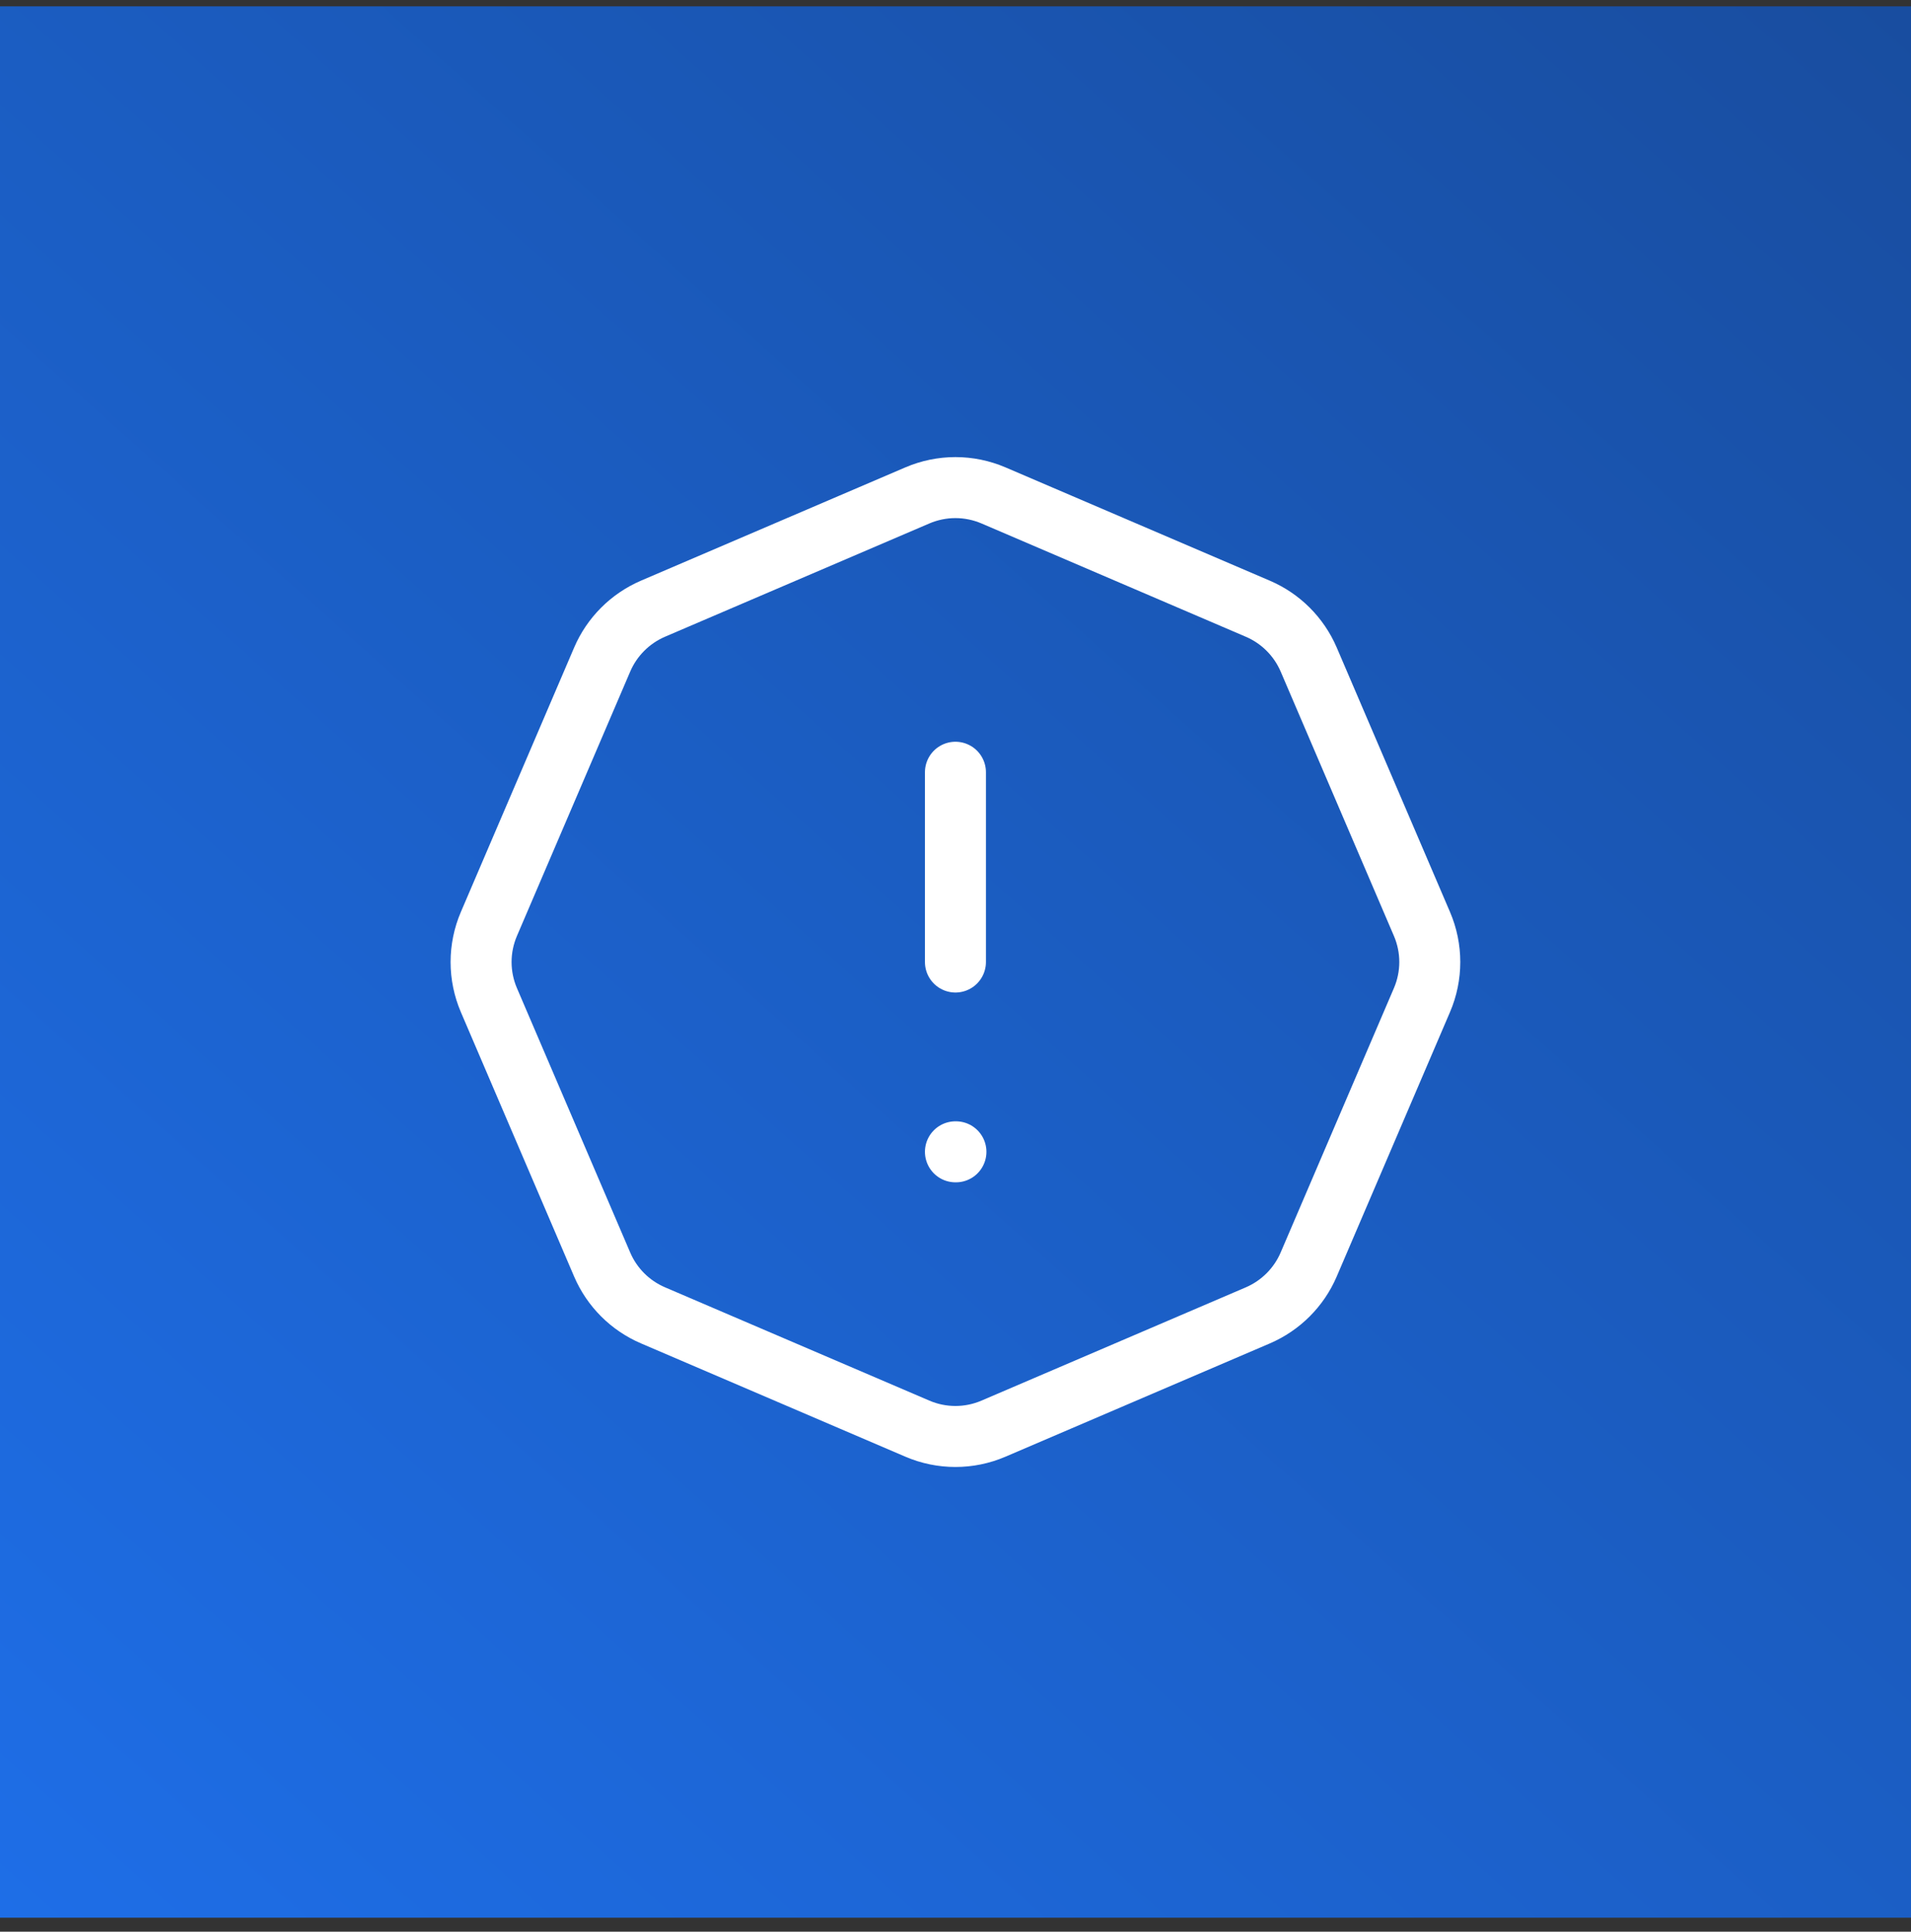
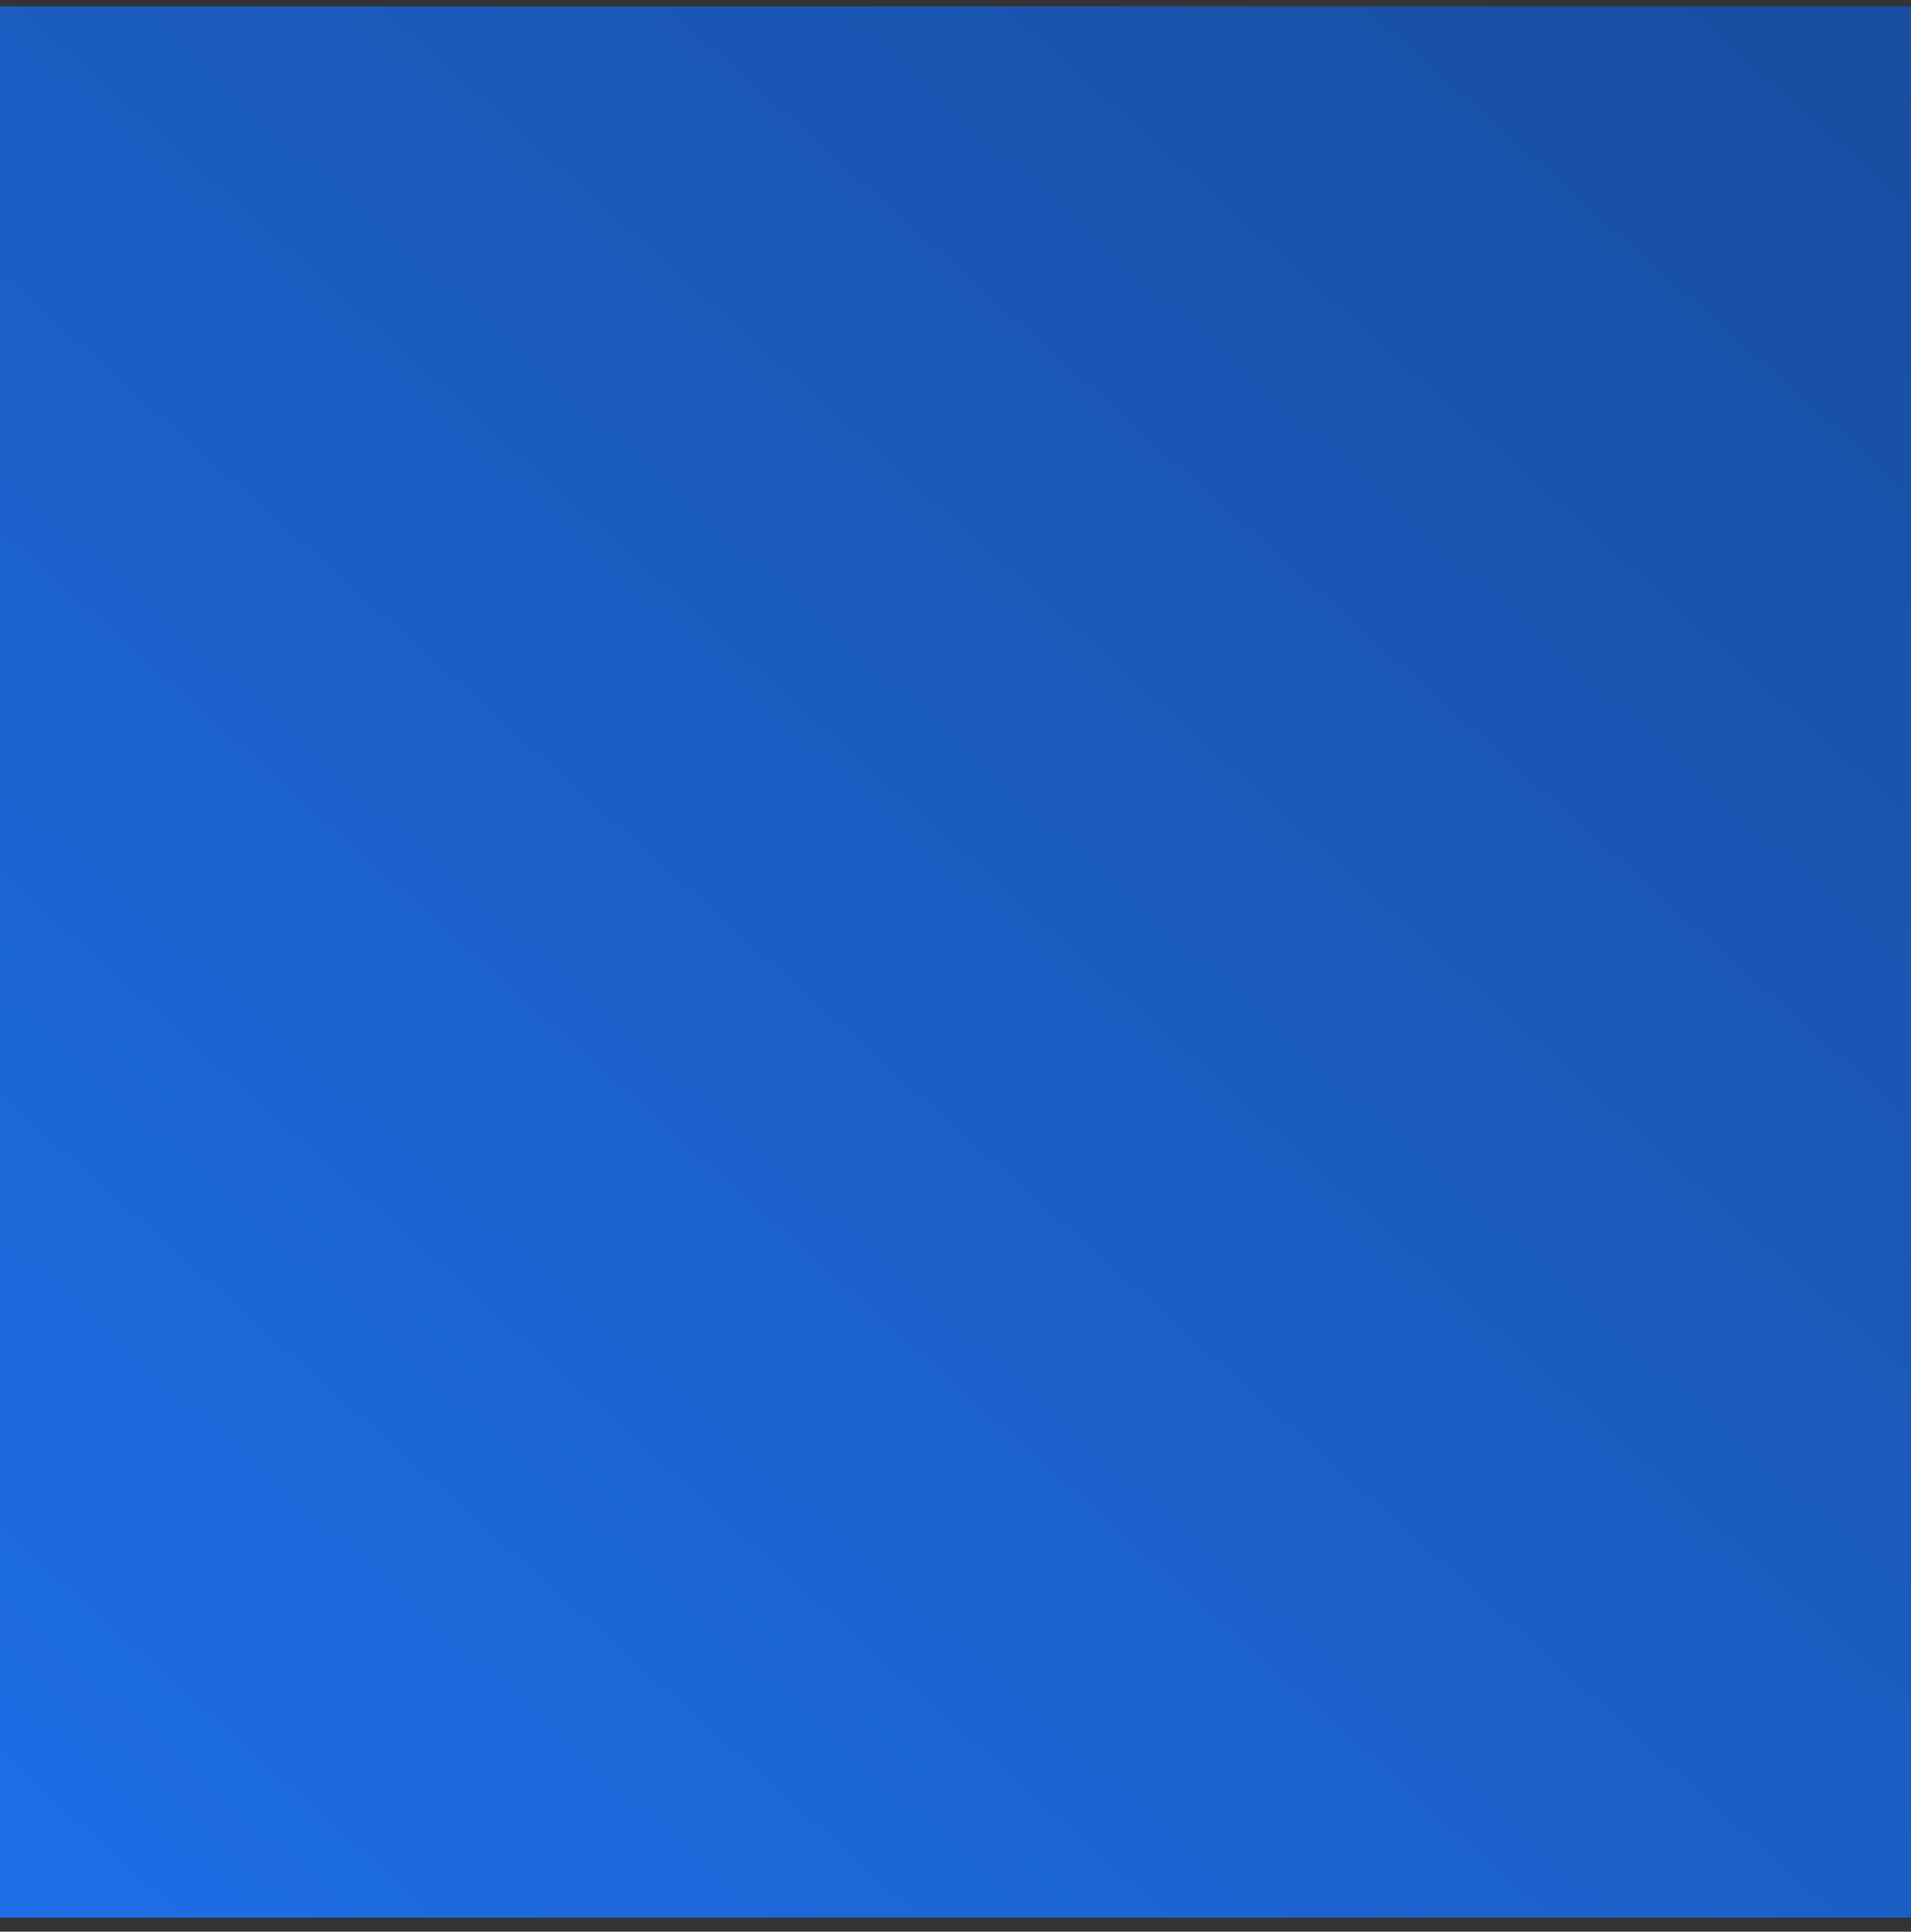
<svg xmlns="http://www.w3.org/2000/svg" width="94" height="95" viewBox="0 0 94 95" fill="none">
  <rect x="0" y="0" width="94" height="95" fill="#333333" stroke="none" />
  <rect width="94" height="94" transform="translate(0 0.312)" fill="url(#paint0_linear_739_13749)" />
-   <path d="M46.997 37.979V47.312M46.997 56.646H47.021M48.868 24.364L61.876 29.939C62.996 30.419 63.89 31.313 64.373 32.435L69.945 45.441C70.458 46.636 70.458 47.989 69.945 49.184L64.371 62.192C63.89 63.312 62.996 64.206 61.874 64.689L48.868 70.261C47.673 70.774 46.32 70.774 45.125 70.261L32.117 64.687C30.995 64.206 30.101 63.312 29.62 62.19L24.048 49.184C23.795 48.593 23.664 47.956 23.664 47.313C23.664 46.669 23.795 46.033 24.048 45.441L29.622 32.433C30.103 31.313 30.997 30.419 32.119 29.936L45.125 24.364C45.717 24.111 46.353 23.98 46.996 23.98C47.64 23.98 48.276 24.111 48.868 24.364Z" stroke="white" stroke-width="3" stroke-linecap="round" stroke-linejoin="round" />
  <defs>
    <linearGradient id="paint0_linear_739_13749" x1="94" y1="-11.162" x2="-6.26817e-06" y2="94" gradientUnits="userSpaceOnUse">
      <stop stop-color="#184B9B" />
      <stop offset="1" stop-color="#1E6EE7" />
    </linearGradient>
  </defs>
</svg>